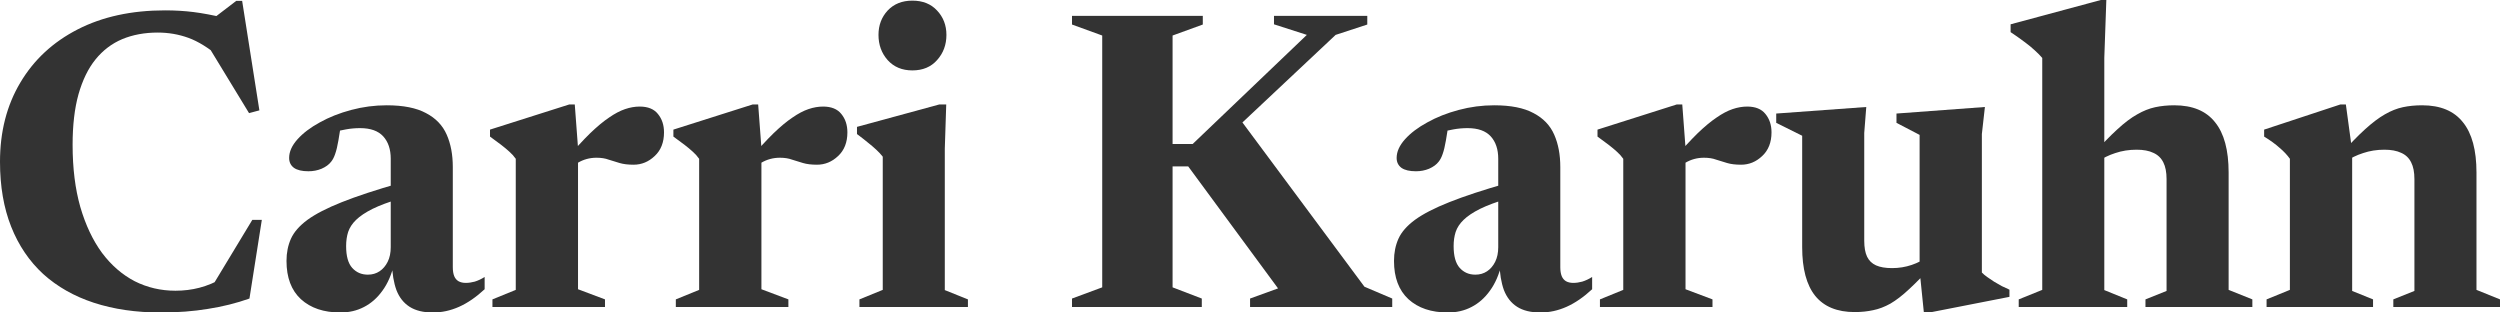
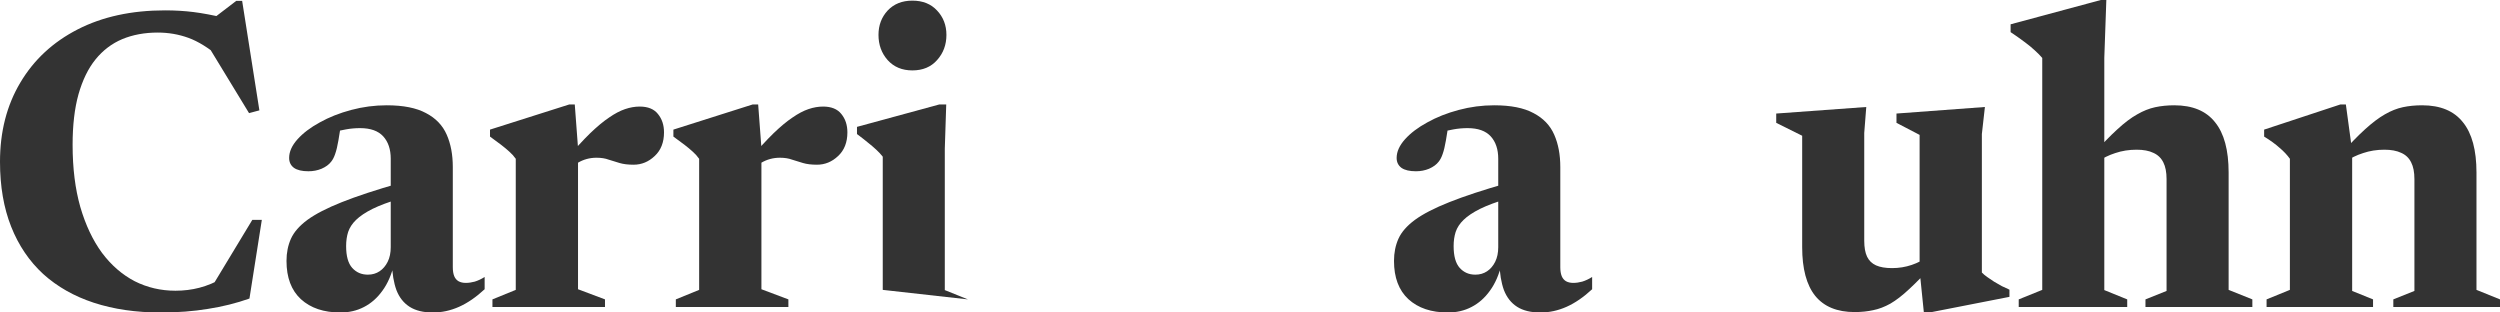
<svg xmlns="http://www.w3.org/2000/svg" width="240" height="30" viewBox="0 0 240 30" fill="none">
  <path d="M225.807 14.472V27.93L227.812 28.741V29.472H217.591V28.741L219.83 27.828V15.243C219.57 14.878 219.239 14.526 218.837 14.188C218.448 13.836 217.954 13.478 217.357 13.112V12.443L224.678 10.027H225.203L225.807 14.472ZM229.759 28.741L231.784 27.93V17.192C231.784 16.529 231.68 15.995 231.472 15.589C231.265 15.169 230.947 14.865 230.518 14.675C230.09 14.472 229.552 14.371 228.903 14.371C228.176 14.371 227.494 14.479 226.858 14.695C226.222 14.899 225.658 15.176 225.164 15.528L224.658 14.878C225.554 13.863 226.346 13.045 227.034 12.422C227.734 11.786 228.37 11.306 228.941 10.981C229.526 10.643 230.103 10.413 230.674 10.291C231.245 10.169 231.862 10.108 232.524 10.108C234.276 10.108 235.58 10.649 236.437 11.732C237.307 12.801 237.742 14.411 237.742 16.563V27.828L240 28.741V29.472H229.759V28.741Z" fill="#333333" />
  <path d="M205.965 28.742L207.99 27.93V17.192C207.99 16.529 207.886 15.995 207.679 15.589C207.471 15.169 207.153 14.865 206.725 14.675C206.309 14.472 205.771 14.371 205.109 14.371C204.382 14.371 203.7 14.479 203.064 14.695C202.429 14.899 201.87 15.176 201.39 15.528L200.884 14.878C201.78 13.863 202.571 13.045 203.259 12.422C203.947 11.786 204.583 11.306 205.167 10.981C205.751 10.643 206.329 10.413 206.9 10.291C207.471 10.169 208.081 10.108 208.73 10.108C210.482 10.108 211.787 10.649 212.643 11.732C213.513 12.801 213.948 14.411 213.948 16.563V27.828L216.226 28.742V29.472H205.965V28.742ZM204.213 29.472H193.797V28.742L196.056 27.828V5.562C195.861 5.332 195.621 5.088 195.335 4.831C195.063 4.574 194.732 4.303 194.342 4.019C193.966 3.735 193.525 3.424 193.018 3.085V2.334L201.682 0H202.208L202.013 5.562V27.848L204.213 28.742V29.472Z" fill="#333333" />
  <path d="M178.967 23.099C178.967 23.748 179.058 24.262 179.239 24.641C179.421 25.02 179.707 25.298 180.096 25.474C180.485 25.649 180.998 25.738 181.634 25.738C182.296 25.738 182.926 25.636 183.523 25.433C184.12 25.23 184.639 24.959 185.08 24.621L185.586 25.392C184.717 26.353 183.951 27.138 183.289 27.747C182.64 28.356 182.036 28.823 181.478 29.148C180.92 29.459 180.369 29.668 179.823 29.777C179.278 29.898 178.688 29.959 178.052 29.959C176.364 29.959 175.099 29.438 174.255 28.396C173.425 27.355 173.009 25.798 173.009 23.728V13.031L170.517 11.793V10.9L179.162 10.271L178.967 12.767V23.099ZM184.691 30L184.282 25.981V12.95L182.062 11.793V10.9L190.551 10.271L190.259 12.869V26.164C190.389 26.299 190.557 26.441 190.765 26.59C190.973 26.739 191.193 26.888 191.427 27.037C191.674 27.185 191.92 27.327 192.167 27.463C192.427 27.584 192.673 27.7 192.907 27.808V28.498L185.236 30H184.691Z" fill="#333333" />
-   <path d="M167.728 10.23C168.52 10.23 169.104 10.467 169.481 10.94C169.87 11.414 170.065 12.003 170.065 12.706C170.065 13.667 169.766 14.425 169.169 14.98C168.585 15.534 167.91 15.812 167.144 15.812C166.612 15.812 166.164 15.758 165.801 15.649C165.437 15.541 165.087 15.433 164.749 15.325C164.425 15.203 164.036 15.142 163.581 15.142C163.257 15.142 162.945 15.183 162.647 15.264C162.348 15.345 162.063 15.467 161.79 15.629C161.518 15.792 161.245 16.008 160.972 16.279L160.7 15.264C161.544 14.276 162.296 13.457 162.958 12.808C163.633 12.158 164.243 11.651 164.788 11.286C165.334 10.907 165.846 10.636 166.326 10.474C166.807 10.311 167.274 10.23 167.728 10.23ZM161.81 14.188V27.767L164.399 28.741V29.472H153.594V28.741L155.833 27.828V15.243C155.651 14.986 155.443 14.756 155.21 14.553C154.989 14.351 154.729 14.134 154.431 13.904C154.132 13.674 153.775 13.41 153.36 13.112V12.443L160.972 10.027H161.498L161.81 14.188Z" fill="#333333" />
  <path d="M144.688 17.578L144.746 19.059C143.656 19.384 142.767 19.716 142.079 20.054C141.404 20.392 140.878 20.744 140.502 21.11C140.138 21.461 139.885 21.847 139.743 22.267C139.613 22.672 139.548 23.126 139.548 23.627C139.548 24.587 139.743 25.284 140.132 25.717C140.521 26.15 141.021 26.367 141.631 26.367C142.059 26.367 142.436 26.259 142.76 26.042C143.085 25.825 143.344 25.521 143.539 25.128C143.734 24.736 143.831 24.269 143.831 23.728V15.244C143.831 14.337 143.591 13.62 143.111 13.092C142.63 12.564 141.891 12.3 140.891 12.3C140.424 12.3 139.97 12.341 139.528 12.422C139.1 12.49 138.717 12.585 138.38 12.706L139.1 11.407C139.009 12.246 138.912 12.936 138.808 13.478C138.717 14.019 138.613 14.452 138.497 14.777C138.393 15.088 138.263 15.338 138.107 15.528C137.899 15.798 137.594 16.022 137.192 16.198C136.803 16.36 136.381 16.441 135.927 16.441C135.317 16.441 134.856 16.333 134.544 16.116C134.233 15.886 134.077 15.568 134.077 15.162C134.077 14.567 134.343 13.972 134.875 13.376C135.407 12.781 136.121 12.239 137.017 11.752C137.912 11.252 138.918 10.852 140.035 10.555C141.151 10.257 142.287 10.108 143.442 10.108C145.038 10.108 146.297 10.359 147.219 10.859C148.153 11.346 148.815 12.037 149.205 12.93C149.594 13.809 149.789 14.844 149.789 16.035V25.656C149.789 25.995 149.834 26.279 149.925 26.509C150.016 26.725 150.152 26.888 150.334 26.996C150.528 27.104 150.762 27.158 151.035 27.158C151.307 27.158 151.593 27.118 151.891 27.037C152.203 26.942 152.521 26.793 152.845 26.59V27.767C152.028 28.525 151.21 29.087 150.392 29.452C149.574 29.817 148.737 30 147.881 30C146.959 30 146.213 29.817 145.642 29.452C145.071 29.087 144.649 28.552 144.376 27.848C144.117 27.131 143.974 26.272 143.948 25.271L144.162 25.311C143.915 26.353 143.539 27.219 143.033 27.909C142.54 28.599 141.949 29.12 141.261 29.472C140.586 29.824 139.833 30 139.003 30C137.406 30 136.141 29.574 135.206 28.721C134.285 27.869 133.824 26.644 133.824 25.047C133.824 24.262 133.967 23.552 134.252 22.916C134.538 22.28 135.063 21.678 135.829 21.11C136.608 20.541 137.711 19.973 139.139 19.405C140.567 18.836 142.416 18.227 144.688 17.578Z" fill="#333333" />
-   <path d="M130.986 27.524L133.654 28.66V29.472H120.006V28.66L122.692 27.686L114.068 15.974H110.446V13.823H114.496L125.457 3.349L122.303 2.334V1.522H131.259V2.355L128.222 3.349L116.423 14.432L118.954 11.326L130.986 27.524ZM112.568 3.41V27.585L115.372 28.66V29.472H102.912V28.66L105.813 27.585V3.41L102.912 2.355V1.522H115.469V2.355L112.568 3.41Z" fill="#333333" />
-   <path d="M87.586 6.759C86.6 6.759 85.808 6.428 85.211 5.765C84.627 5.101 84.335 4.296 84.335 3.349C84.335 2.429 84.627 1.651 85.211 1.015C85.808 0.379 86.6 0.061 87.586 0.061C88.586 0.061 89.378 0.379 89.962 1.015C90.559 1.651 90.857 2.429 90.857 3.349C90.857 4.296 90.559 5.101 89.962 5.765C89.378 6.428 88.586 6.759 87.586 6.759ZM90.838 10.027L90.701 14.269V27.849L92.921 28.742V29.472H82.505V28.742L84.744 27.828V15.041C84.575 14.824 84.368 14.601 84.121 14.371C83.874 14.141 83.595 13.904 83.284 13.66C82.972 13.403 82.635 13.139 82.271 12.869V12.179L90.176 10.027H90.838Z" fill="#333333" />
+   <path d="M87.586 6.759C86.6 6.759 85.808 6.428 85.211 5.765C84.627 5.101 84.335 4.296 84.335 3.349C84.335 2.429 84.627 1.651 85.211 1.015C85.808 0.379 86.6 0.061 87.586 0.061C88.586 0.061 89.378 0.379 89.962 1.015C90.559 1.651 90.857 2.429 90.857 3.349C90.857 4.296 90.559 5.101 89.962 5.765C89.378 6.428 88.586 6.759 87.586 6.759ZM90.838 10.027L90.701 14.269V27.849L92.921 28.742V29.472V28.742L84.744 27.828V15.041C84.575 14.824 84.368 14.601 84.121 14.371C83.874 14.141 83.595 13.904 83.284 13.66C82.972 13.403 82.635 13.139 82.271 12.869V12.179L90.176 10.027H90.838Z" fill="#333333" />
  <path d="M79.014 10.23C79.806 10.23 80.39 10.467 80.766 10.94C81.156 11.414 81.35 12.003 81.35 12.706C81.35 13.667 81.052 14.425 80.455 14.98C79.871 15.534 79.196 15.812 78.43 15.812C77.898 15.812 77.45 15.758 77.087 15.649C76.723 15.541 76.373 15.433 76.035 15.325C75.711 15.203 75.322 15.142 74.867 15.142C74.543 15.142 74.231 15.183 73.933 15.264C73.634 15.345 73.349 15.467 73.076 15.629C72.803 15.792 72.531 16.008 72.258 16.279L71.986 15.264C72.829 14.276 73.582 13.457 74.244 12.808C74.919 12.158 75.529 11.651 76.074 11.286C76.62 10.907 77.132 10.636 77.612 10.474C78.093 10.311 78.56 10.23 79.014 10.23ZM73.096 14.188V27.767L75.685 28.741V29.472H64.879V28.741L67.118 27.828V15.243C66.937 14.986 66.729 14.756 66.496 14.553C66.275 14.351 66.015 14.134 65.717 13.904C65.418 13.674 65.061 13.41 64.646 13.112V12.443L72.258 10.027H72.784L73.096 14.188Z" fill="#333333" />
  <path d="M61.408 10.23C62.2 10.23 62.784 10.467 63.16 10.94C63.55 11.414 63.745 12.003 63.745 12.706C63.745 13.667 63.446 14.425 62.849 14.98C62.265 15.534 61.59 15.812 60.824 15.812C60.292 15.812 59.844 15.758 59.481 15.649C59.117 15.541 58.767 15.433 58.429 15.325C58.105 15.203 57.716 15.142 57.261 15.142C56.937 15.142 56.625 15.183 56.327 15.264C56.028 15.345 55.743 15.467 55.47 15.629C55.198 15.792 54.925 16.008 54.652 16.279L54.38 15.264C55.224 14.276 55.976 13.457 56.638 12.808C57.313 12.158 57.923 11.651 58.468 11.286C59.014 10.907 59.526 10.636 60.007 10.474C60.487 10.311 60.954 10.23 61.408 10.23ZM55.49 14.188V27.767L58.079 28.741V29.472H47.274V28.741L49.513 27.828V15.243C49.331 14.986 49.123 14.756 48.89 14.553C48.669 14.351 48.409 14.134 48.111 13.904C47.812 13.674 47.455 13.41 47.04 13.112V12.443L54.652 10.027H55.178L55.49 14.188Z" fill="#333333" />
  <path d="M38.368 17.578L38.426 19.059C37.336 19.384 36.447 19.716 35.759 20.054C35.084 20.392 34.558 20.744 34.182 21.11C33.818 21.461 33.565 21.847 33.422 22.267C33.293 22.672 33.228 23.126 33.228 23.627C33.228 24.587 33.422 25.284 33.812 25.717C34.201 26.15 34.701 26.367 35.311 26.367C35.739 26.367 36.116 26.259 36.44 26.042C36.765 25.825 37.024 25.521 37.219 25.128C37.414 24.736 37.511 24.269 37.511 23.728V15.244C37.511 14.337 37.271 13.62 36.791 13.092C36.31 12.564 35.571 12.3 34.571 12.3C34.104 12.3 33.65 12.341 33.208 12.422C32.78 12.49 32.397 12.585 32.06 12.706L32.78 11.407C32.689 12.246 32.592 12.936 32.488 13.478C32.397 14.019 32.293 14.452 32.176 14.777C32.073 15.088 31.943 15.338 31.787 15.528C31.579 15.798 31.274 16.022 30.872 16.198C30.483 16.36 30.061 16.441 29.607 16.441C28.997 16.441 28.536 16.333 28.224 16.116C27.913 15.886 27.757 15.568 27.757 15.162C27.757 14.567 28.023 13.972 28.555 13.376C29.087 12.781 29.801 12.239 30.697 11.752C31.592 11.252 32.598 10.852 33.715 10.555C34.831 10.257 35.967 10.108 37.122 10.108C38.718 10.108 39.977 10.359 40.899 10.859C41.833 11.346 42.495 12.037 42.885 12.93C43.274 13.809 43.469 14.844 43.469 16.035V25.656C43.469 25.995 43.514 26.279 43.605 26.509C43.696 26.725 43.832 26.888 44.014 26.996C44.208 27.104 44.442 27.158 44.715 27.158C44.987 27.158 45.273 27.118 45.571 27.037C45.883 26.942 46.201 26.793 46.525 26.59V27.767C45.708 28.525 44.89 29.087 44.072 29.452C43.254 29.817 42.417 30 41.561 30C40.639 30 39.893 29.817 39.322 29.452C38.751 29.087 38.329 28.552 38.056 27.848C37.797 27.131 37.654 26.272 37.628 25.271L37.842 25.311C37.595 26.353 37.219 27.219 36.713 27.909C36.22 28.599 35.629 29.12 34.941 29.472C34.266 29.824 33.513 30 32.683 30C31.086 30 29.821 29.574 28.886 28.721C27.965 27.869 27.504 26.644 27.504 25.047C27.504 24.262 27.647 23.552 27.932 22.916C28.218 22.28 28.743 21.678 29.509 21.11C30.288 20.541 31.391 19.973 32.819 19.405C34.247 18.836 36.096 18.227 38.368 17.578Z" fill="#333333" />
  <path d="M16.841 27.909C17.646 27.909 18.411 27.815 19.138 27.625C19.878 27.436 20.657 27.111 21.474 26.651L20.306 27.584L24.22 21.11H25.135L23.947 28.66C22.688 29.107 21.358 29.438 19.956 29.655C18.567 29.885 17.061 30 15.439 30C13.064 30 10.922 29.689 9.014 29.066C7.119 28.444 5.497 27.524 4.147 26.306C2.81 25.074 1.785 23.559 1.071 21.759C0.357 19.959 0 17.882 0 15.528C0 12.645 0.649 10.115 1.947 7.936C3.245 5.744 5.081 4.039 7.457 2.821C9.832 1.603 12.629 0.995 15.848 0.995C16.808 0.995 17.717 1.049 18.574 1.157C19.443 1.265 20.449 1.455 21.591 1.725L19.975 2.152L22.682 0.081H23.246L24.901 10.595L23.908 10.859L19.508 3.633L21.105 5.501C20.027 4.594 19.021 3.972 18.087 3.633C17.152 3.295 16.172 3.126 15.147 3.126C13.888 3.126 12.752 3.336 11.74 3.755C10.741 4.175 9.884 4.824 9.17 5.704C8.469 6.57 7.924 7.686 7.535 9.053C7.158 10.406 6.97 12.023 6.97 13.904C6.97 16.15 7.217 18.139 7.71 19.871C8.216 21.604 8.91 23.072 9.793 24.276C10.689 25.467 11.733 26.373 12.928 26.996C14.135 27.605 15.439 27.909 16.841 27.909Z" fill="#333333" />
</svg>